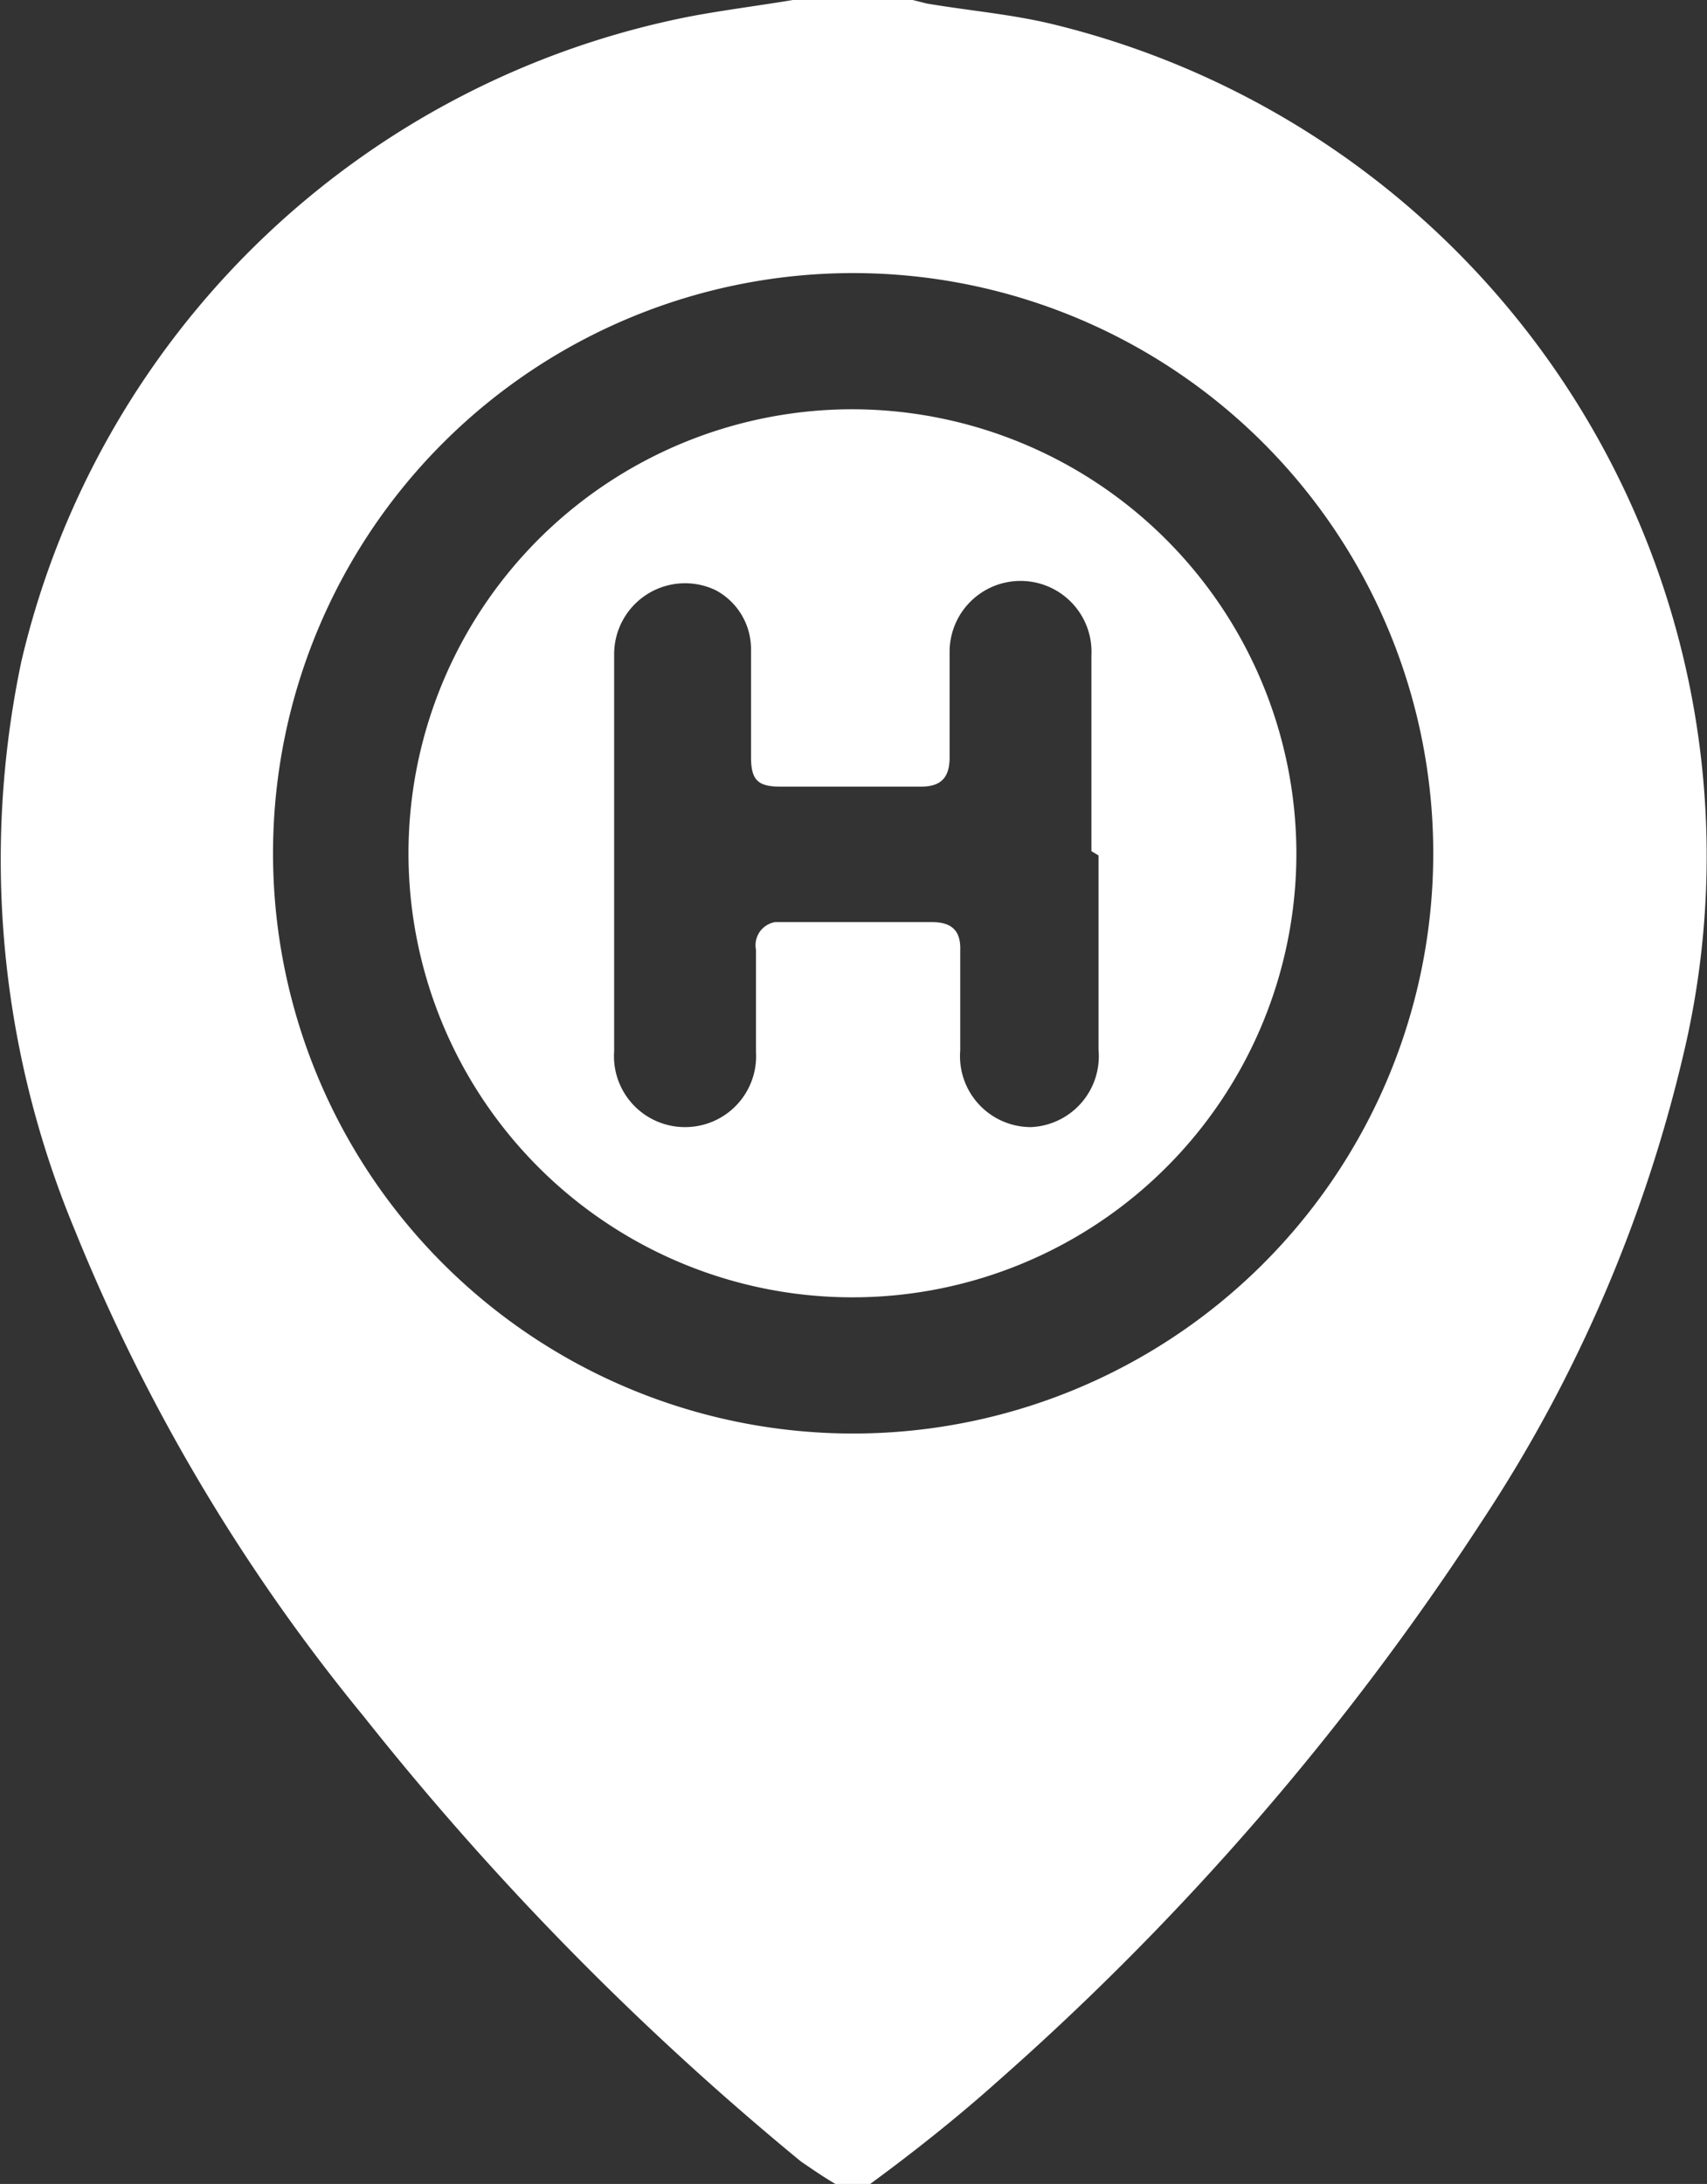
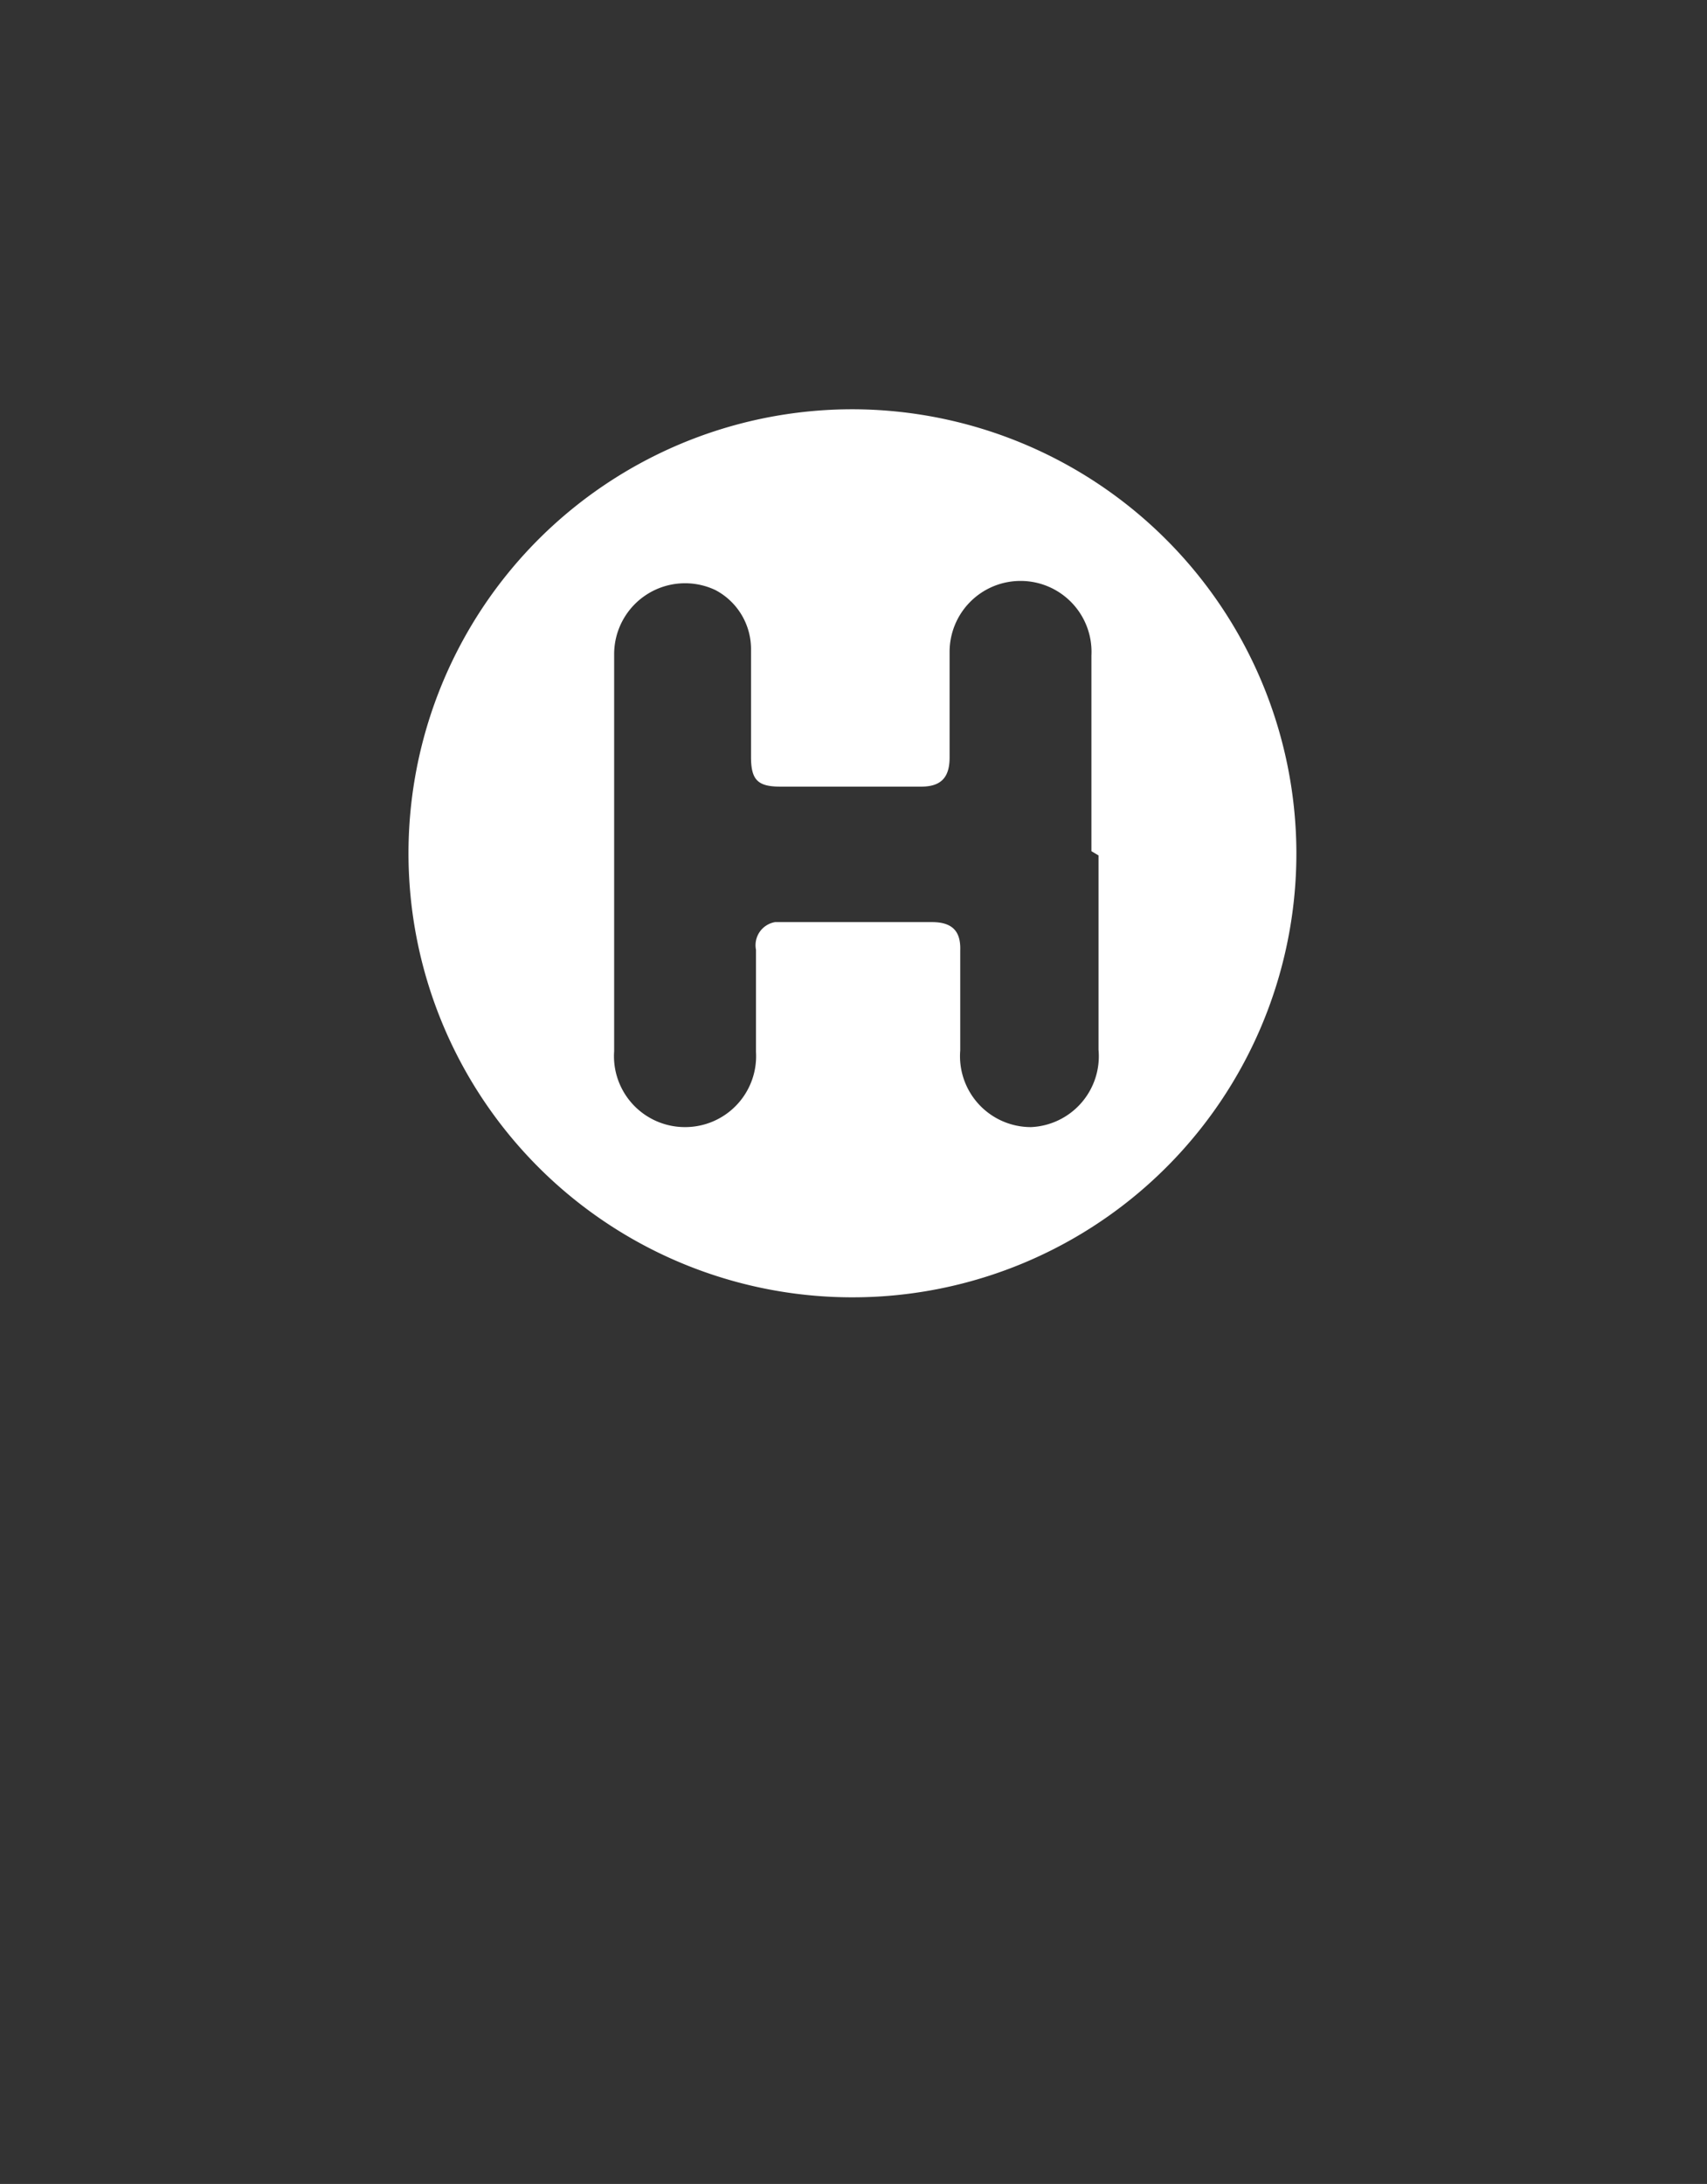
<svg xmlns="http://www.w3.org/2000/svg" viewBox="0 0 24.07 30.79">
  <rect x="0" y="0" width="24.07" height="30.79" fill="#333333" stroke="none" />
  <defs>
    <style>.cls-1{fill:#fff;}</style>
  </defs>
  <g id="Capa_2" data-name="Capa 2">
    <g id="Capa_1-2" data-name="Capa 1">
      <g id="Capa_1-2-2" data-name="Capa 1-2">
-         <path class="cls-1" d="M11.18,0h1.69l.2.05c.59.1,1.19.15,1.77.29a12.07,12.07,0,0,1,8.94,14.34,20.35,20.35,0,0,1-2.88,6.76,38.54,38.54,0,0,1-6.84,7.91c-.57.51-1.19,1-1.79,1.44h-.49c-.17-.1-.33-.21-.49-.32A41.5,41.5,0,0,1,5.13,24.2a26.39,26.39,0,0,1-4.08-6.87,13.58,13.58,0,0,1-.75-8A12.07,12.07,0,0,1,9.74.23C10.22.14,10.7.08,11.18,0ZM12,20.21A8.18,8.18,0,1,0,3.85,12,8.18,8.18,0,0,0,12,20.21Z" />
        <path class="cls-1" d="M18.28,12A6.26,6.26,0,1,1,12,5.77h0A6.27,6.27,0,0,1,18.28,12Zm-2.89,0V9.24a1,1,0,0,0-1-1.05,1,1,0,0,0-1,1v1.49c0,.28-.12.41-.4.41H11c-.32,0-.41-.1-.41-.42V9.16a.94.94,0,0,0-.5-.84,1,1,0,0,0-1.43.91v5.59a1,1,0,0,0,1,1.07,1,1,0,0,0,1-1.06V13.39a.33.33,0,0,1,.27-.39h2.21c.28,0,.41.12.4.4v1.41a1,1,0,0,0,1,1.08,1,1,0,0,0,.95-1.09c0-.92,0-1.83,0-2.74Z" />
      </g>
    </g>
  </g>
</svg>